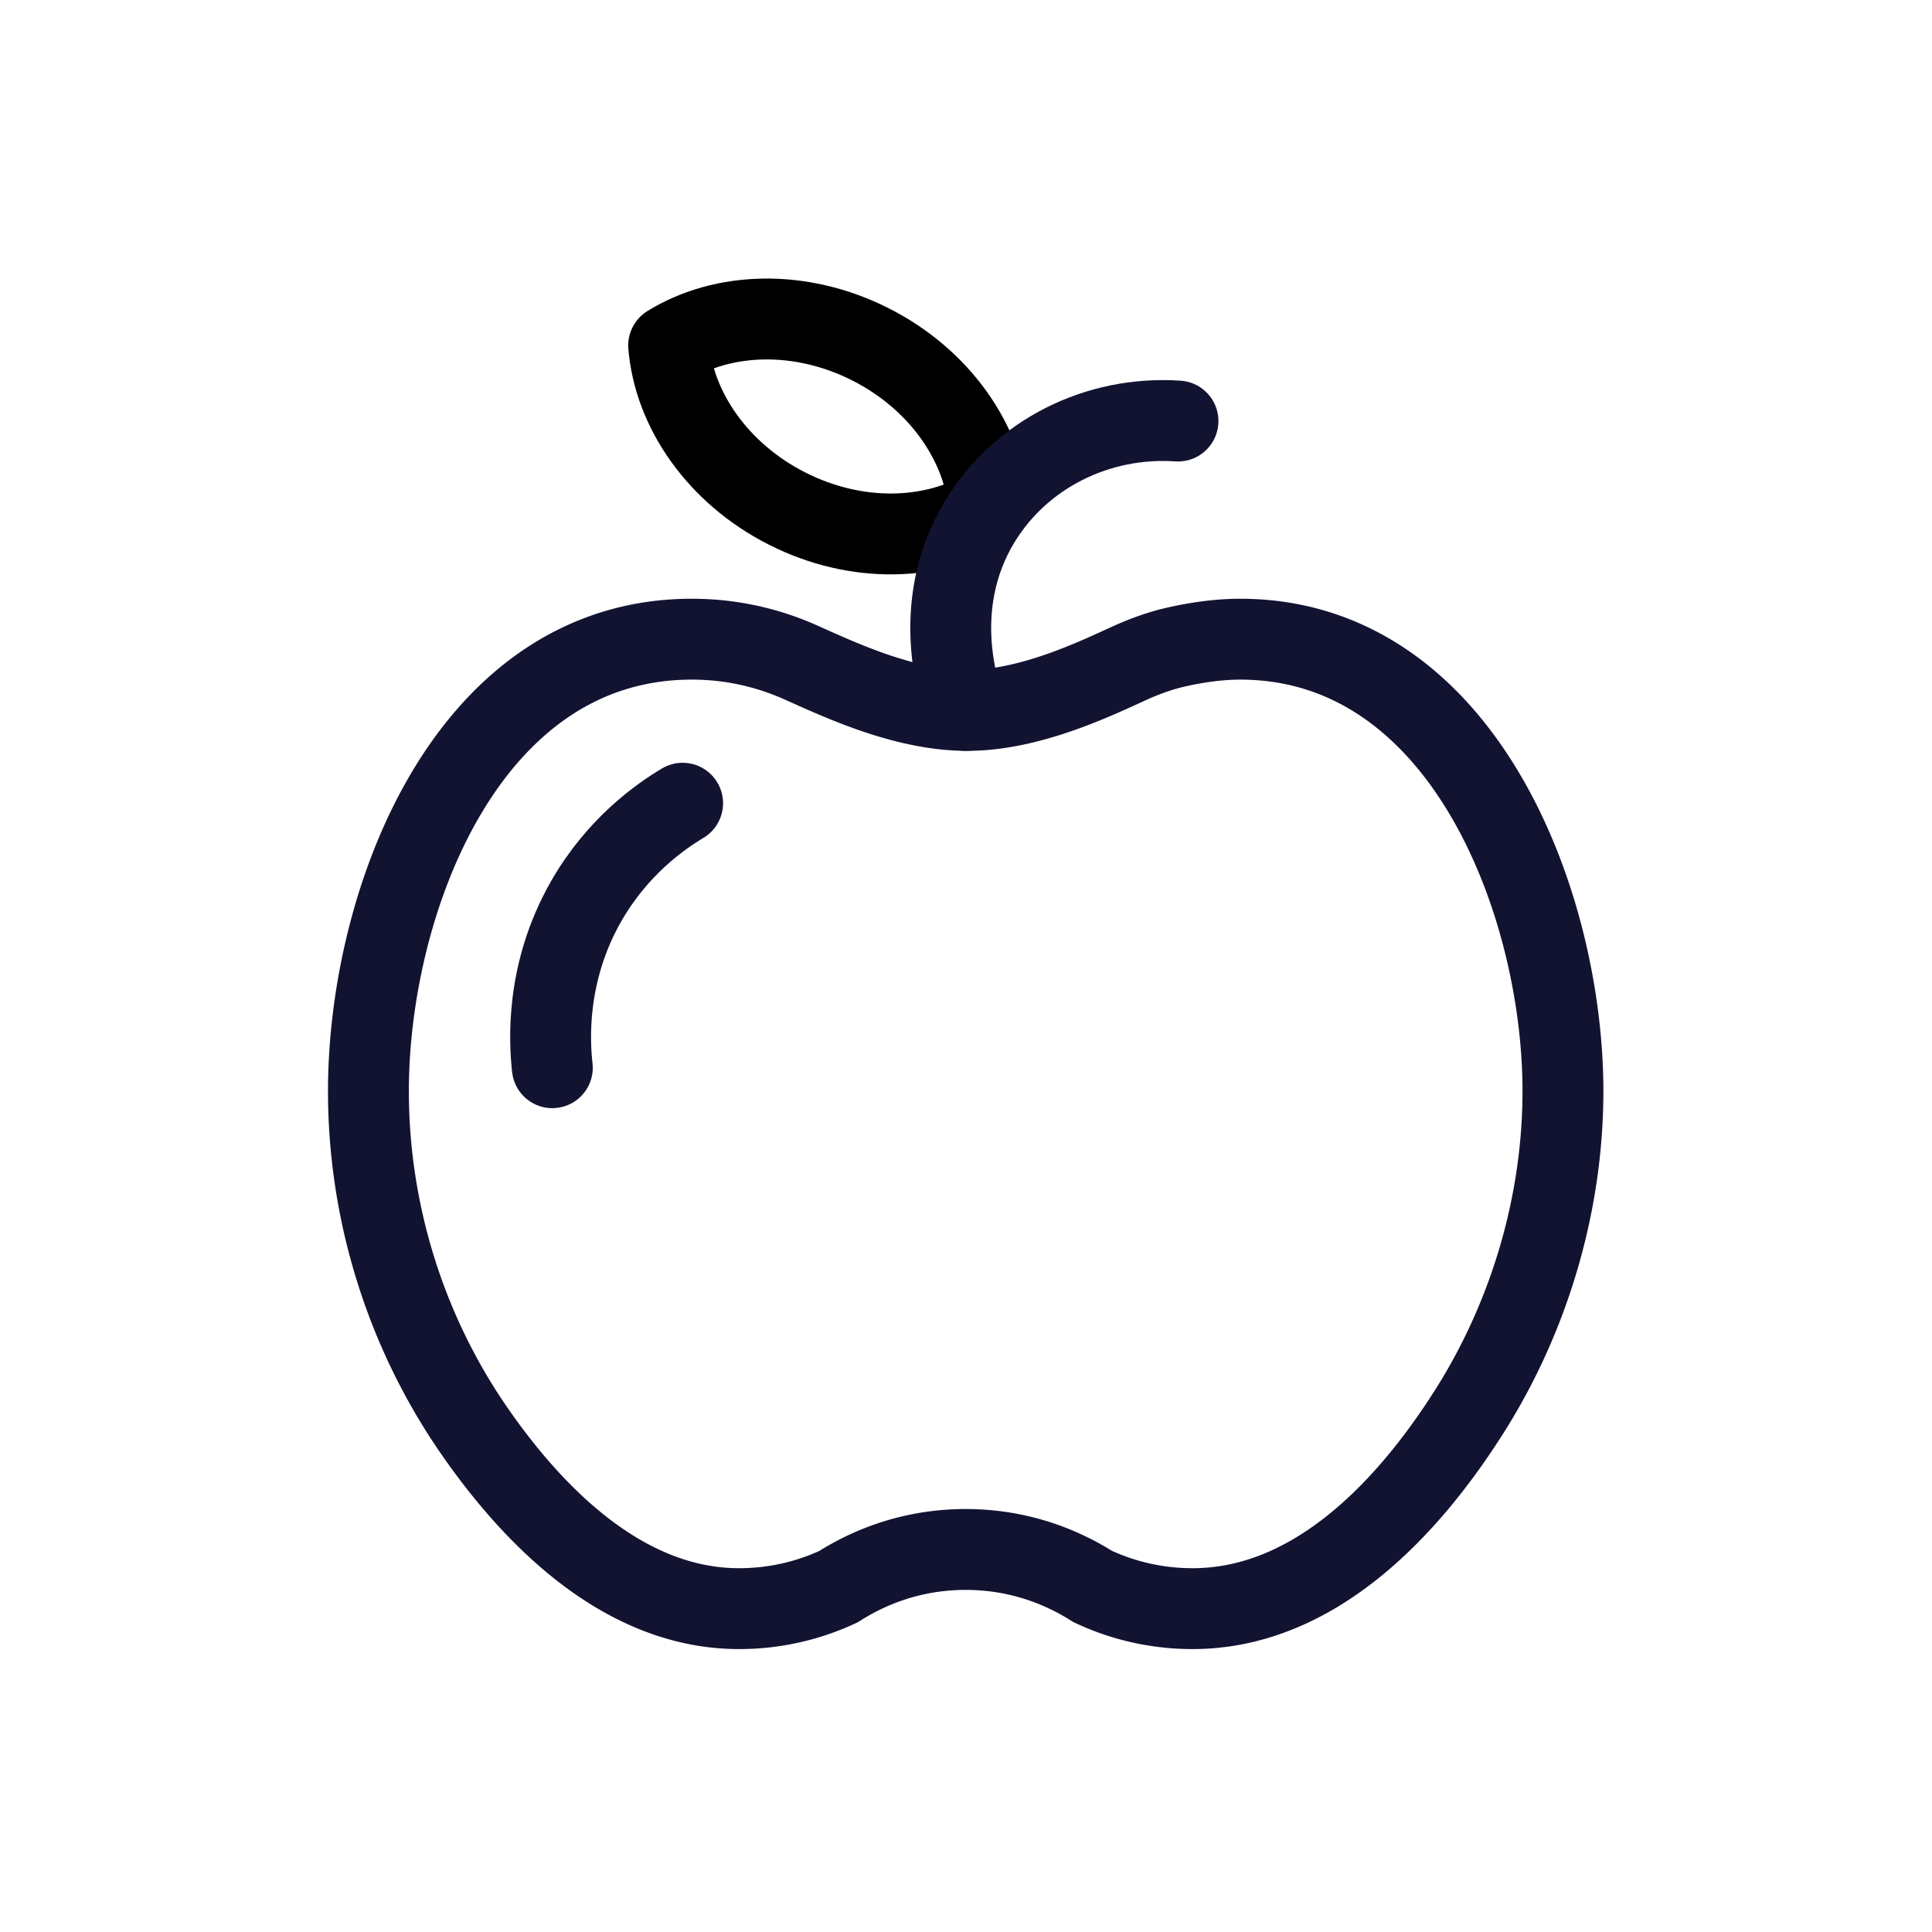
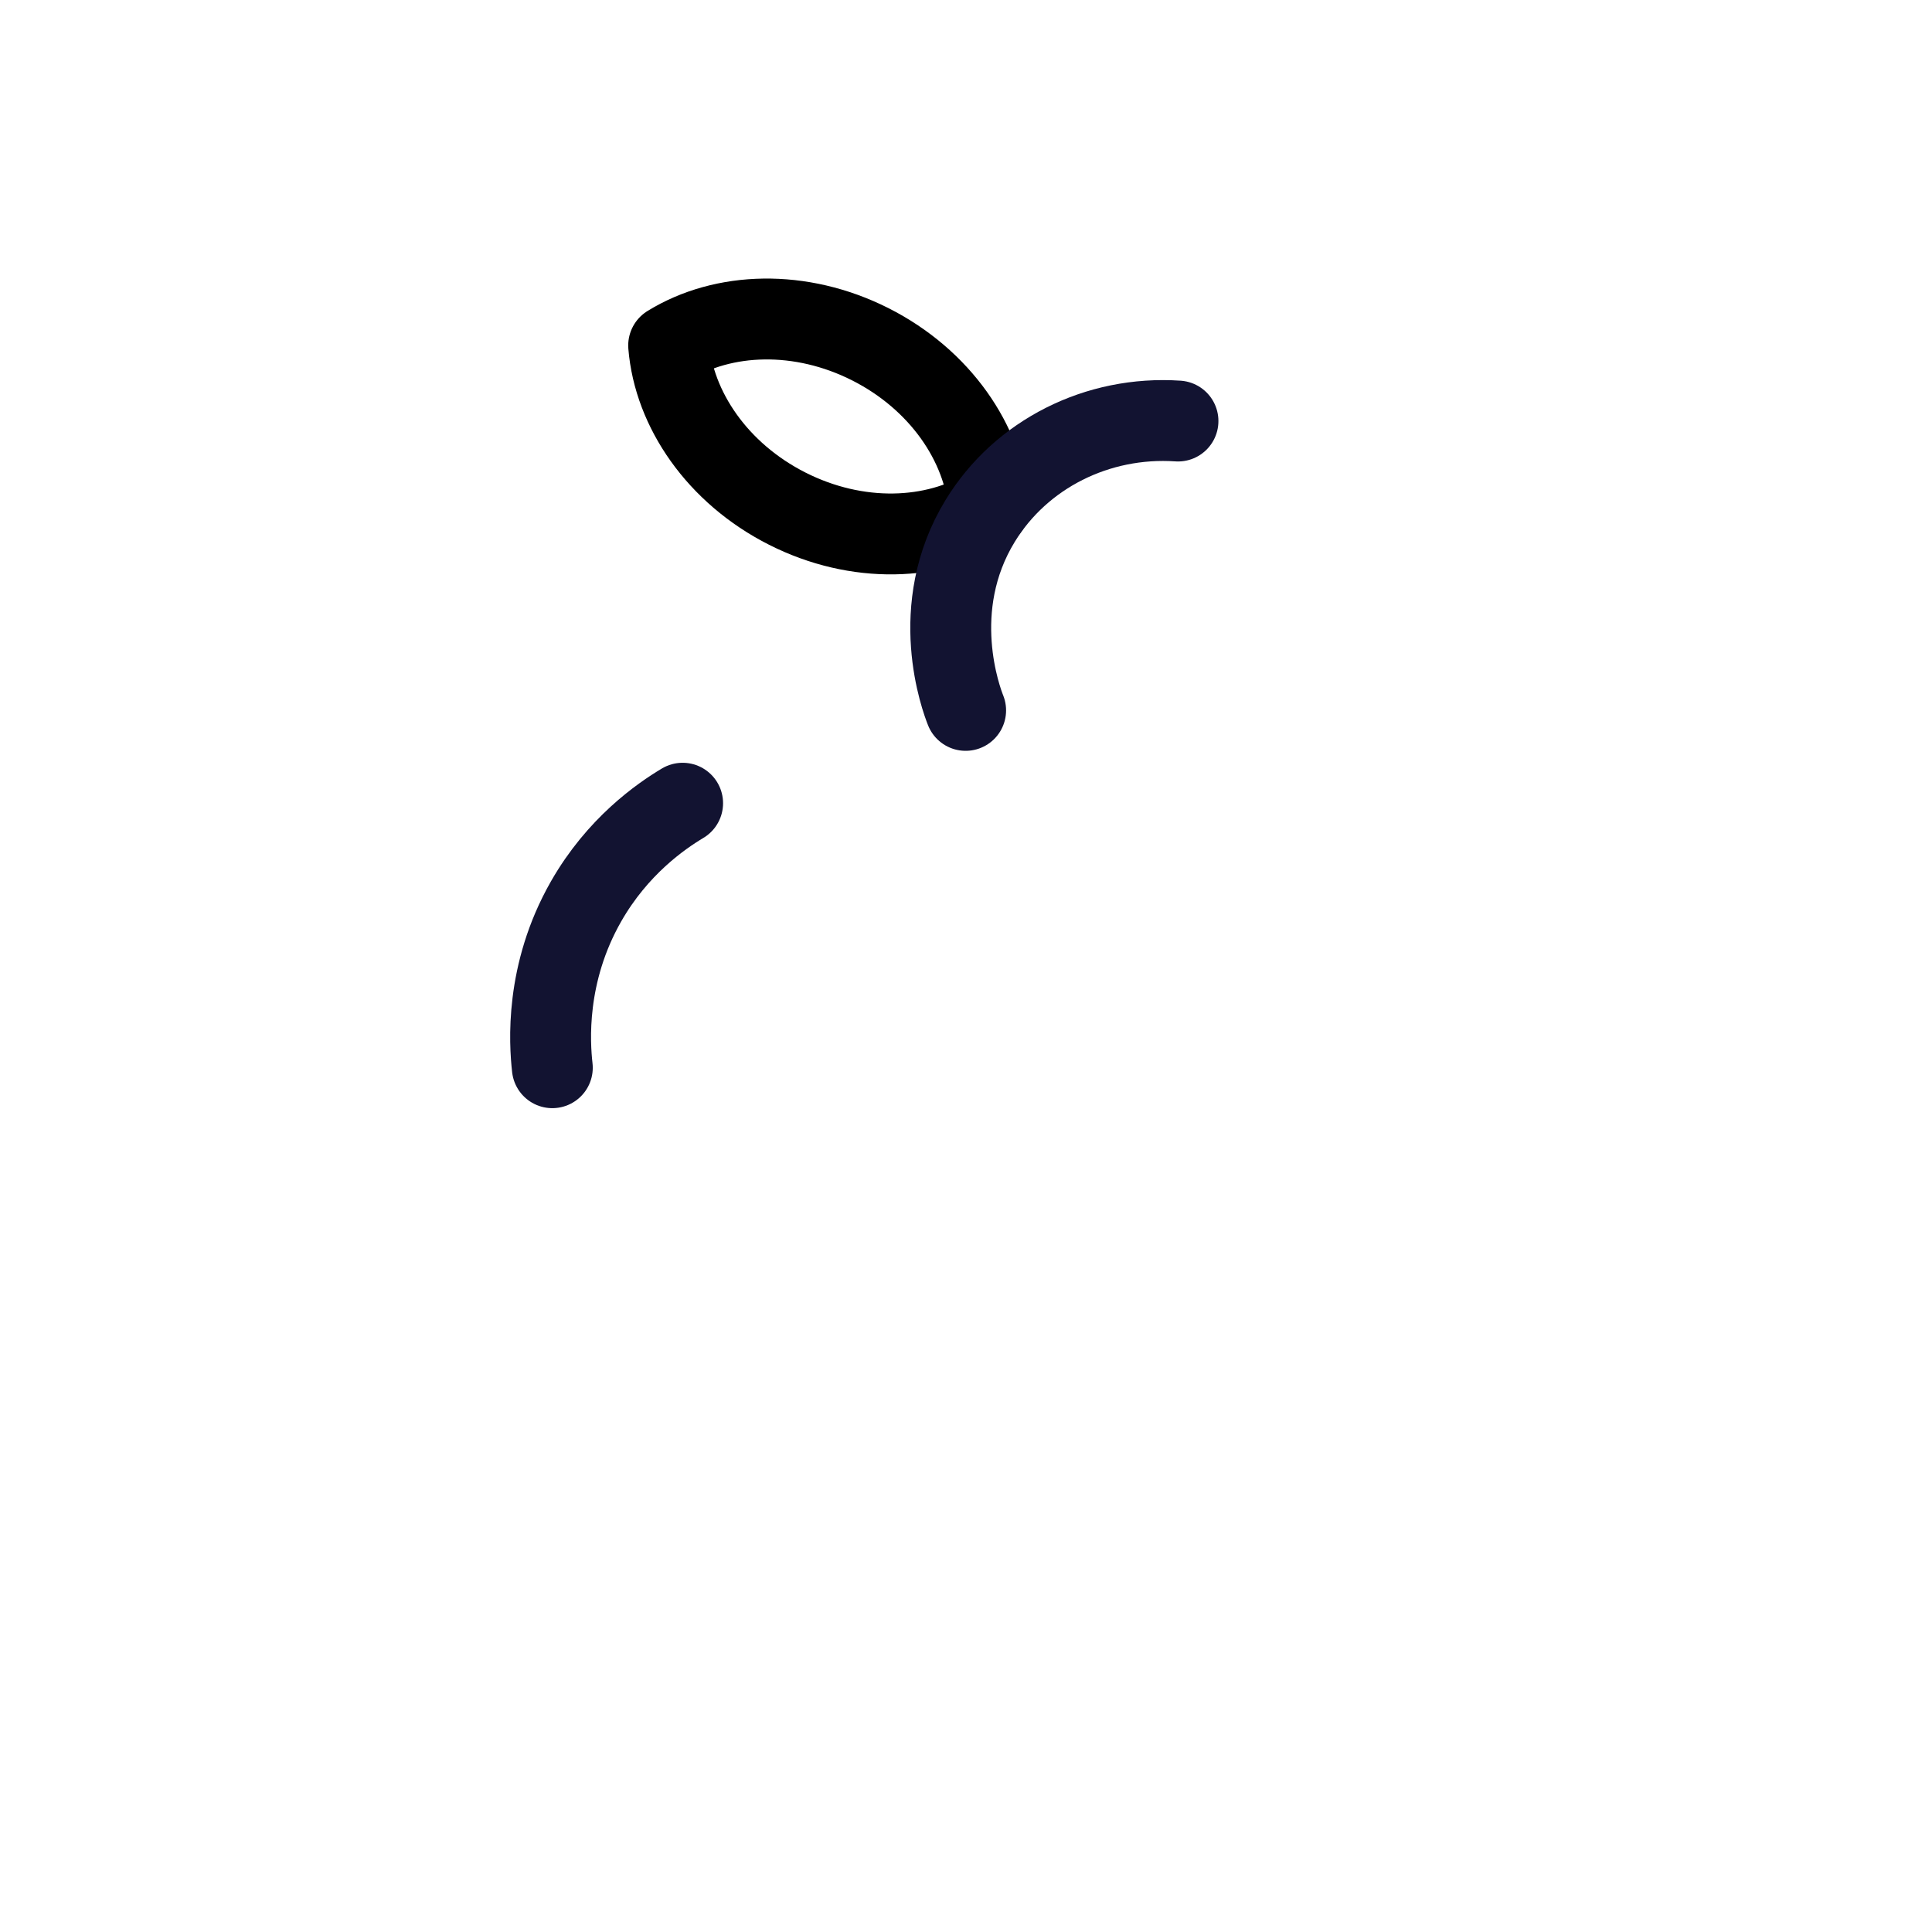
<svg xmlns="http://www.w3.org/2000/svg" width="430" height="430" fill="none" viewBox="0 0 430 430">
  <g stroke-linecap="round" stroke-linejoin="round" stroke-miterlimit="10" stroke-width="18">
    <path stroke="#000" d="M193.72 76.63c15.52 7.85 25.24 22.09 26.39 36.31-12.14 7.5-29.36 8.13-44.89.27-15.54-7.86-25.24-22.1-26.4-36.32 12.15-7.5 29.37-8.11 44.9-.26" />
    <path stroke="#121331" d="M214.92 158.11c-.91-2.28-8.67-22.74 3.26-42.22 9.09-14.84 26.1-23.39 44-22.18" />
-     <path stroke="#121331" d="M347.86 242.86c0 24.85-7.36 49.99-20.77 71.18-13.56 21.44-34.44 43.99-61.67 43.99-7.96 0-15.52-1.78-22.28-4.96-1.89-1.2-3.86-2.29-5.9-3.24-6.77-3.19-14.33-4.97-22.31-4.97-7.92 0-15.42 1.75-22.16 4.9a53 53 0 0 0-6.16 3.38 52.2 52.2 0 0 1-22.13 4.89c-25.28 0-45.4-20.01-59-39.7C90.22 296.23 82 269.71 82 242.86c0-42.18 21.91-100.6 71.98-100.6 5.28 0 10.4.69 15.27 1.99 4.88 1.3 8.28 2.87 9.69 3.5 9.74 4.38 23.5 10.57 36.98 10.36 13.01-.19 26.41-6.35 34.66-10.14 1.36-.62 4.48-2.1 8.97-3.4 0 0 8.05-2.31 16.46-2.31 49.7 0 71.85 58.98 71.85 100.6" />
    <path stroke="#121331" d="M151.93 178.77c-4.88 2.92-14.49 9.58-21.5 21.87-9.14 16.02-8.12 31.51-7.5 37" />
  </g>
</svg>